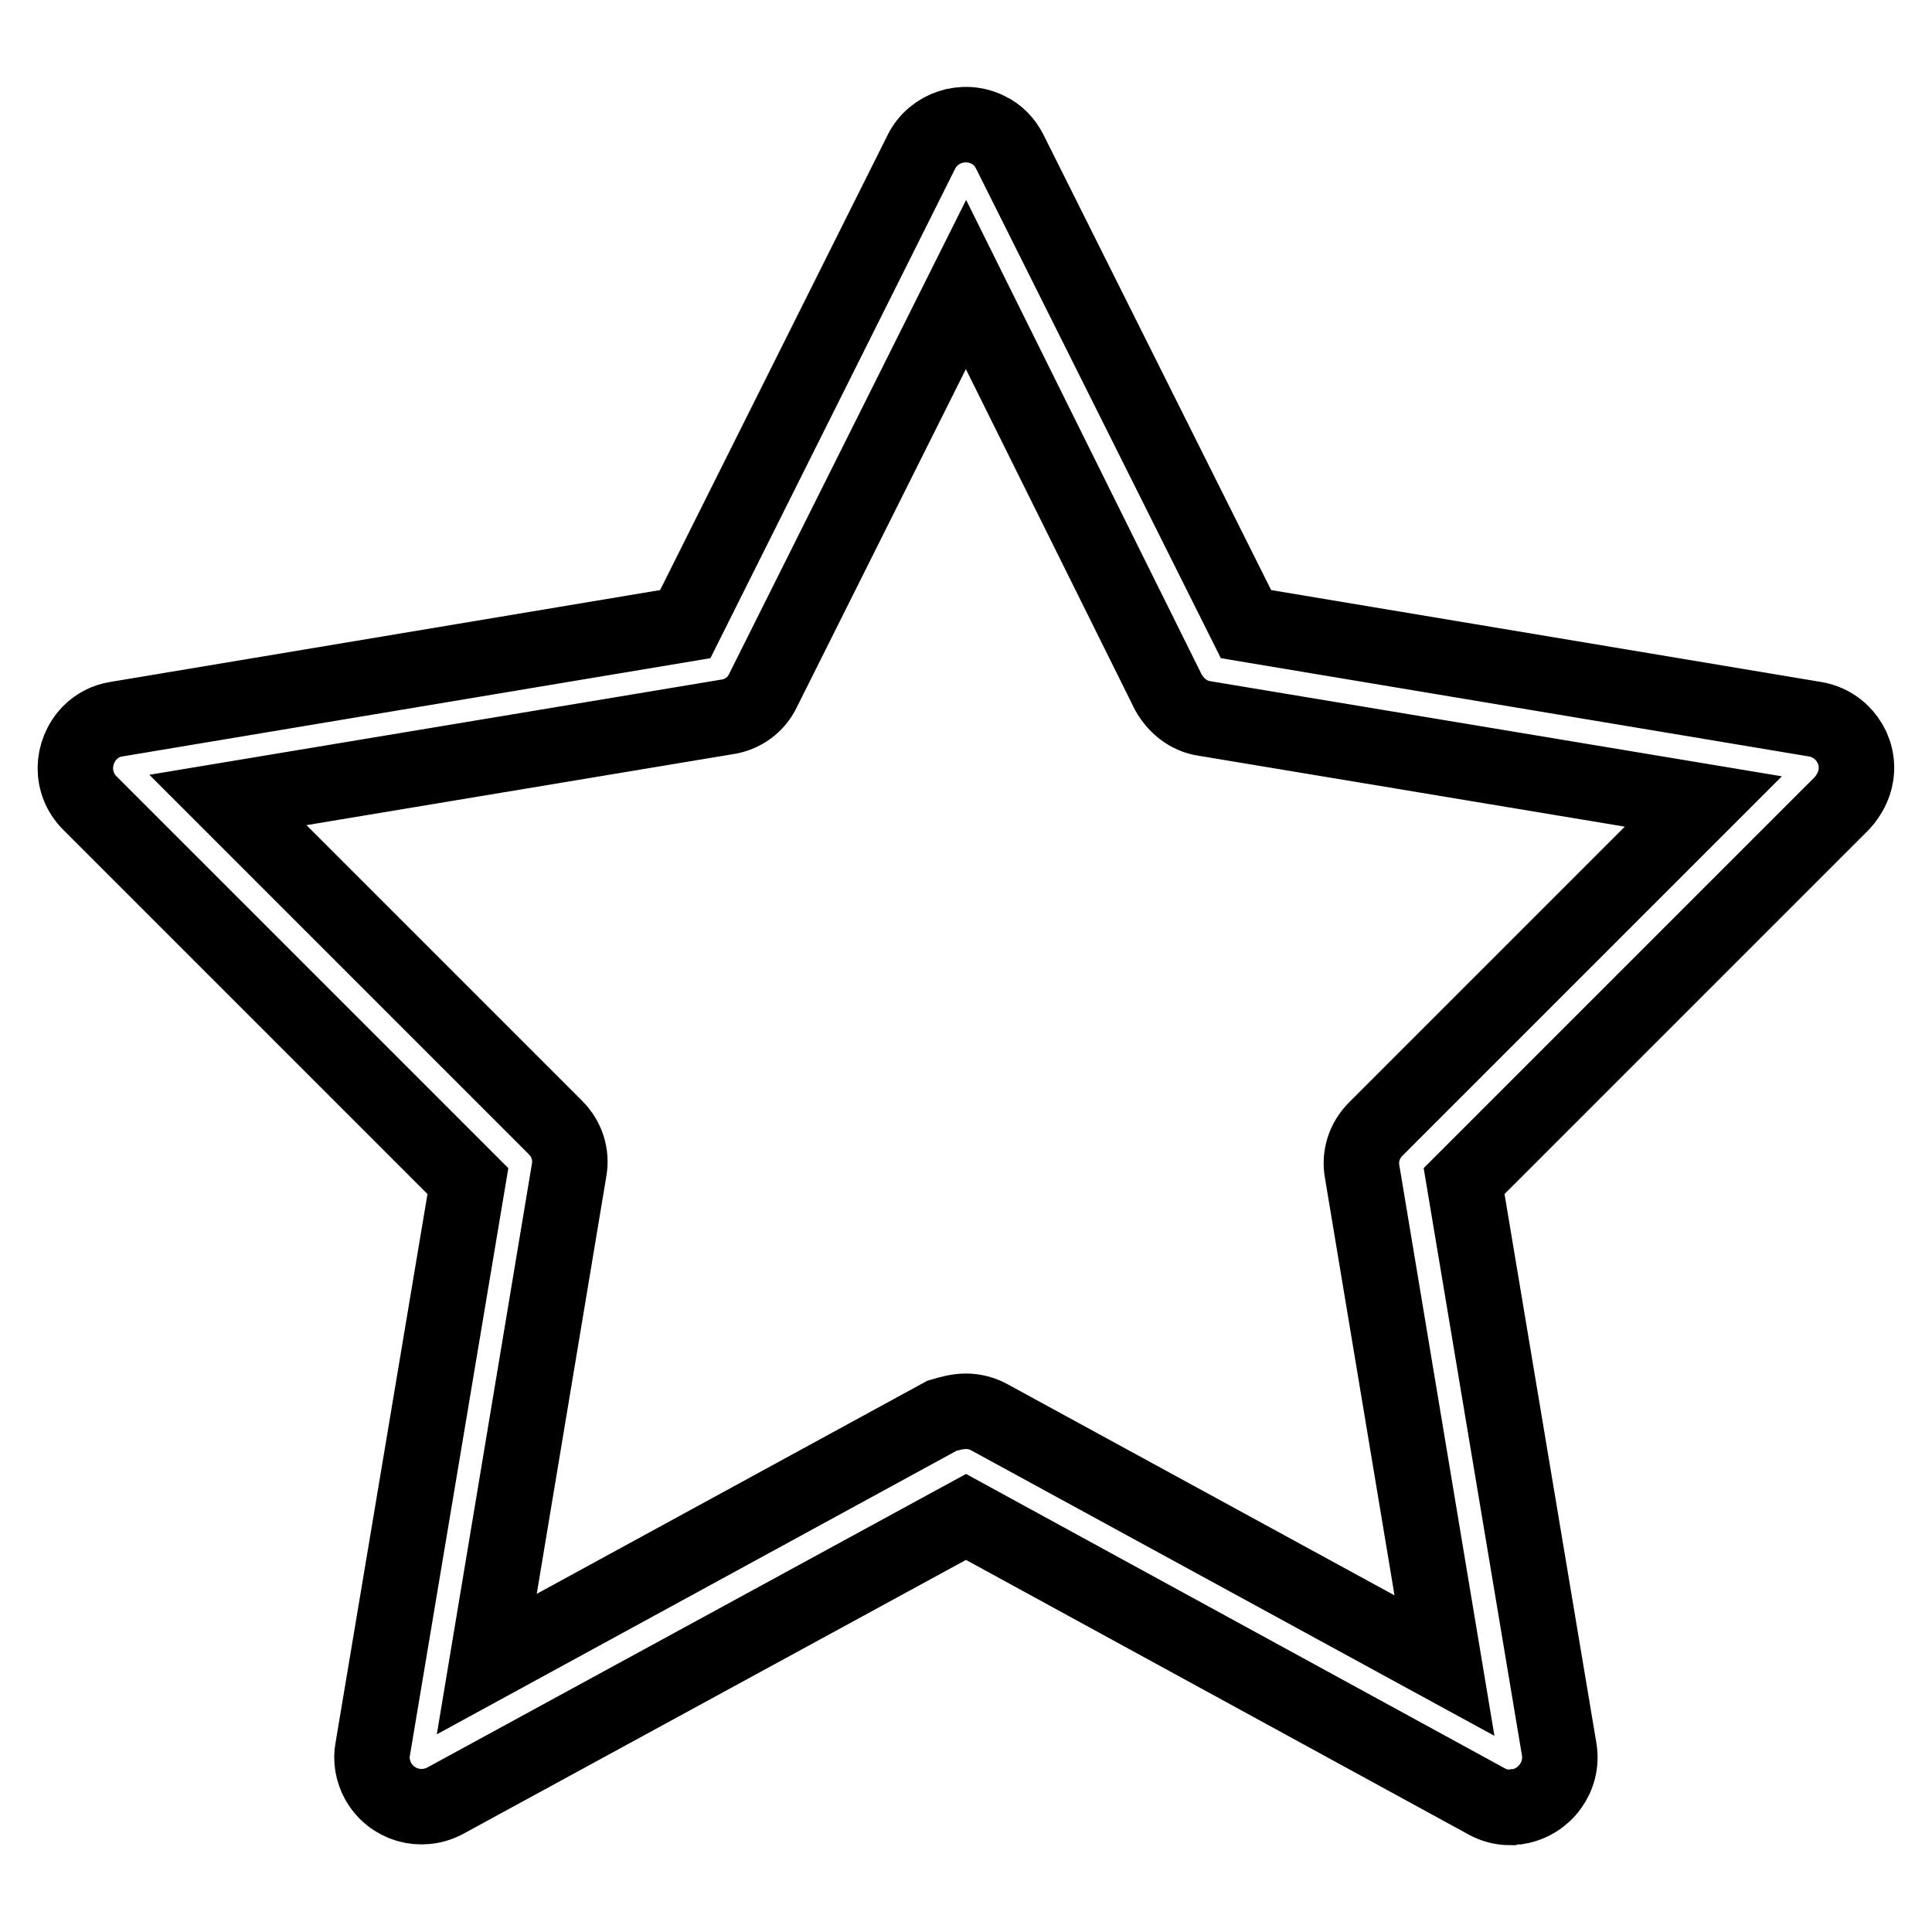
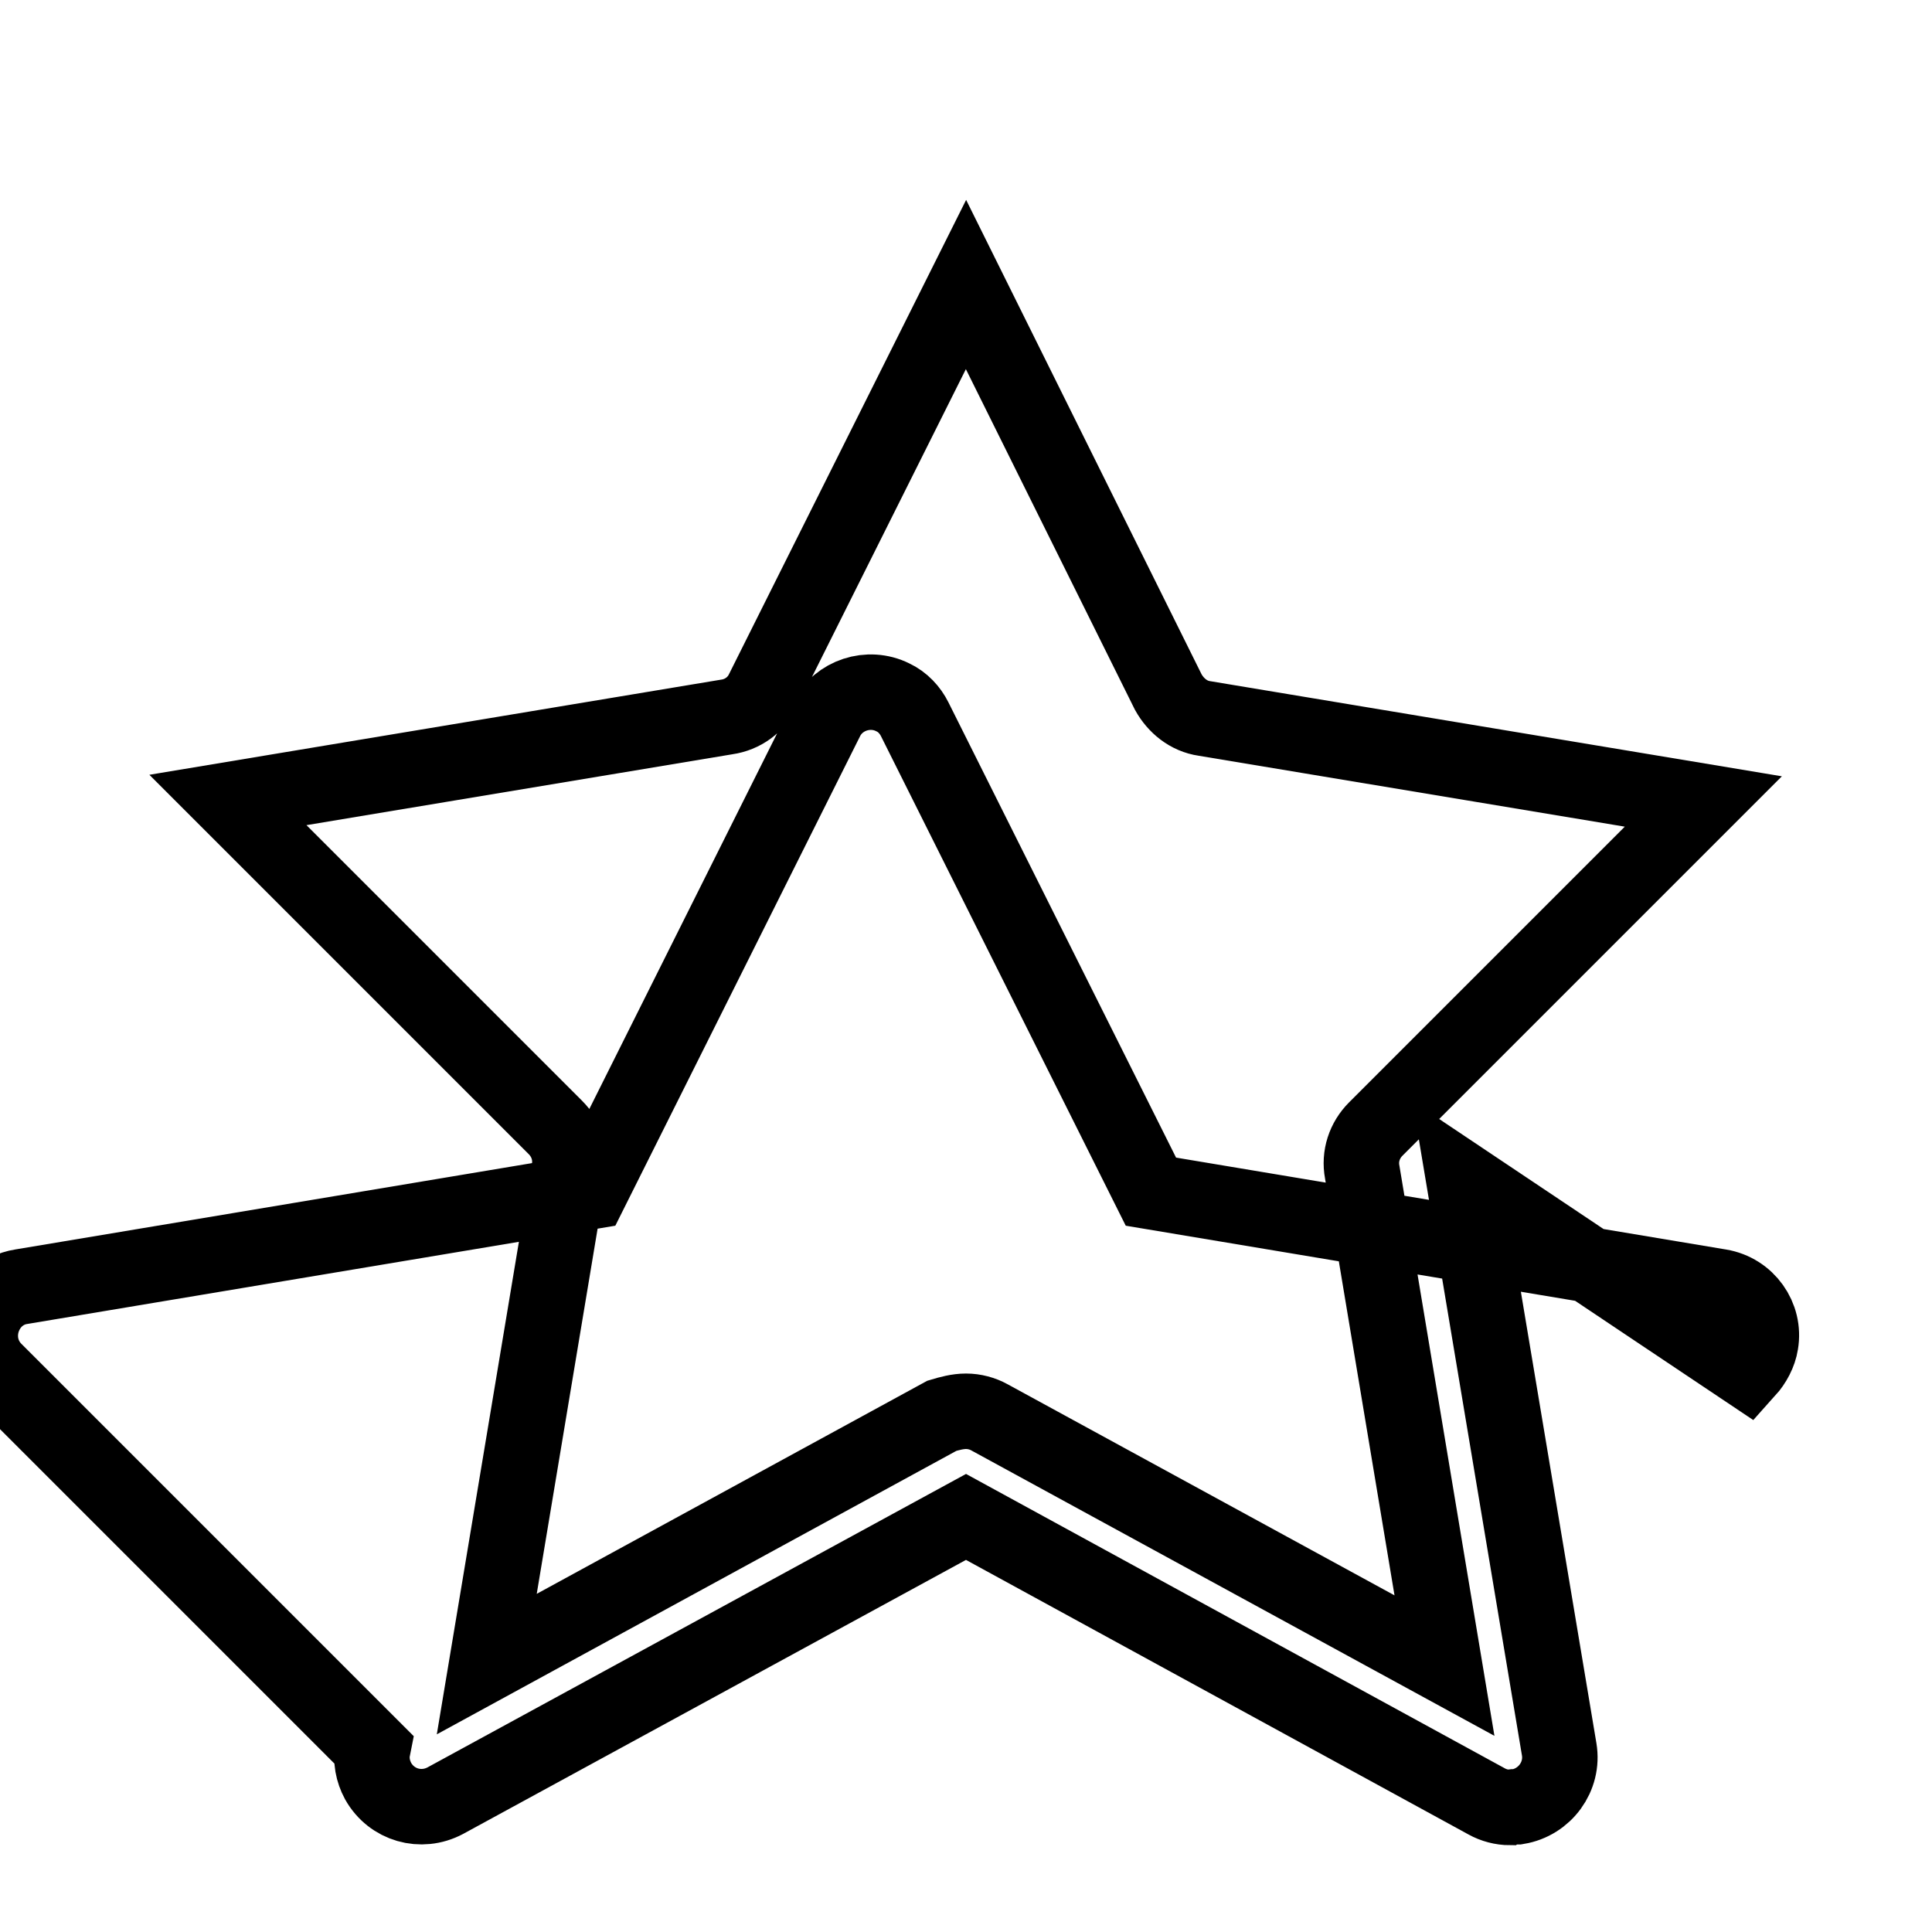
<svg xmlns="http://www.w3.org/2000/svg" version="1.1" x="0px" y="0px" viewBox="0 0 256 256" enable-background="new 0 0 256 256" xml:space="preserve">
  <g>
-     <path stroke-width="10" fill-opacity="0" stroke="#000000" d="M200.1,239.5c-1.1,0-2.2-0.3-3.1-0.8L128,201l-69,37.6c-3.2,1.7-7.1,0.6-8.9-2.6c-0.7-1.3-1-2.8-0.7-4.3 L62,156.5l-50.1-50.1c-2.6-2.6-2.5-6.7,0-9.3c1-1,2.2-1.6,3.5-1.8l75.4-12.6l31.3-62.6c1.6-3.2,5.6-4.5,8.8-2.9 c1.3,0.6,2.3,1.7,2.9,2.9l31.3,62.6l75.4,12.6c3.6,0.6,6,4,5.4,7.5c-0.2,1.3-0.9,2.6-1.8,3.6L194,156.5l12.6,75.3 c0.6,3.6-1.9,7-5.5,7.6C200.8,239.4,200.4,239.4,200.1,239.5z M128,187c1.1,0,2.2,0.3,3.1,0.8l60.3,32.9l-10.9-65.4 c-0.4-2.1,0.3-4.2,1.8-5.7l43.4-43.4l-66.1-11c-2.1-0.3-3.8-1.7-4.8-3.5L128,37.7l-26.9,53.8c-0.9,1.9-2.7,3.2-4.8,3.5l-66.1,11 l43.4,43.4c1.5,1.5,2.2,3.6,1.8,5.7l-10.9,65.4l60.3-32.9C125.8,187.3,126.9,187,128,187z" />
+     <path stroke-width="10" fill-opacity="0" stroke="#000000" d="M200.1,239.5c-1.1,0-2.2-0.3-3.1-0.8L128,201l-69,37.6c-3.2,1.7-7.1,0.6-8.9-2.6c-0.7-1.3-1-2.8-0.7-4.3 l-50.1-50.1c-2.6-2.6-2.5-6.7,0-9.3c1-1,2.2-1.6,3.5-1.8l75.4-12.6l31.3-62.6c1.6-3.2,5.6-4.5,8.8-2.9 c1.3,0.6,2.3,1.7,2.9,2.9l31.3,62.6l75.4,12.6c3.6,0.6,6,4,5.4,7.5c-0.2,1.3-0.9,2.6-1.8,3.6L194,156.5l12.6,75.3 c0.6,3.6-1.9,7-5.5,7.6C200.8,239.4,200.4,239.4,200.1,239.5z M128,187c1.1,0,2.2,0.3,3.1,0.8l60.3,32.9l-10.9-65.4 c-0.4-2.1,0.3-4.2,1.8-5.7l43.4-43.4l-66.1-11c-2.1-0.3-3.8-1.7-4.8-3.5L128,37.7l-26.9,53.8c-0.9,1.9-2.7,3.2-4.8,3.5l-66.1,11 l43.4,43.4c1.5,1.5,2.2,3.6,1.8,5.7l-10.9,65.4l60.3-32.9C125.8,187.3,126.9,187,128,187z" />
  </g>
</svg>